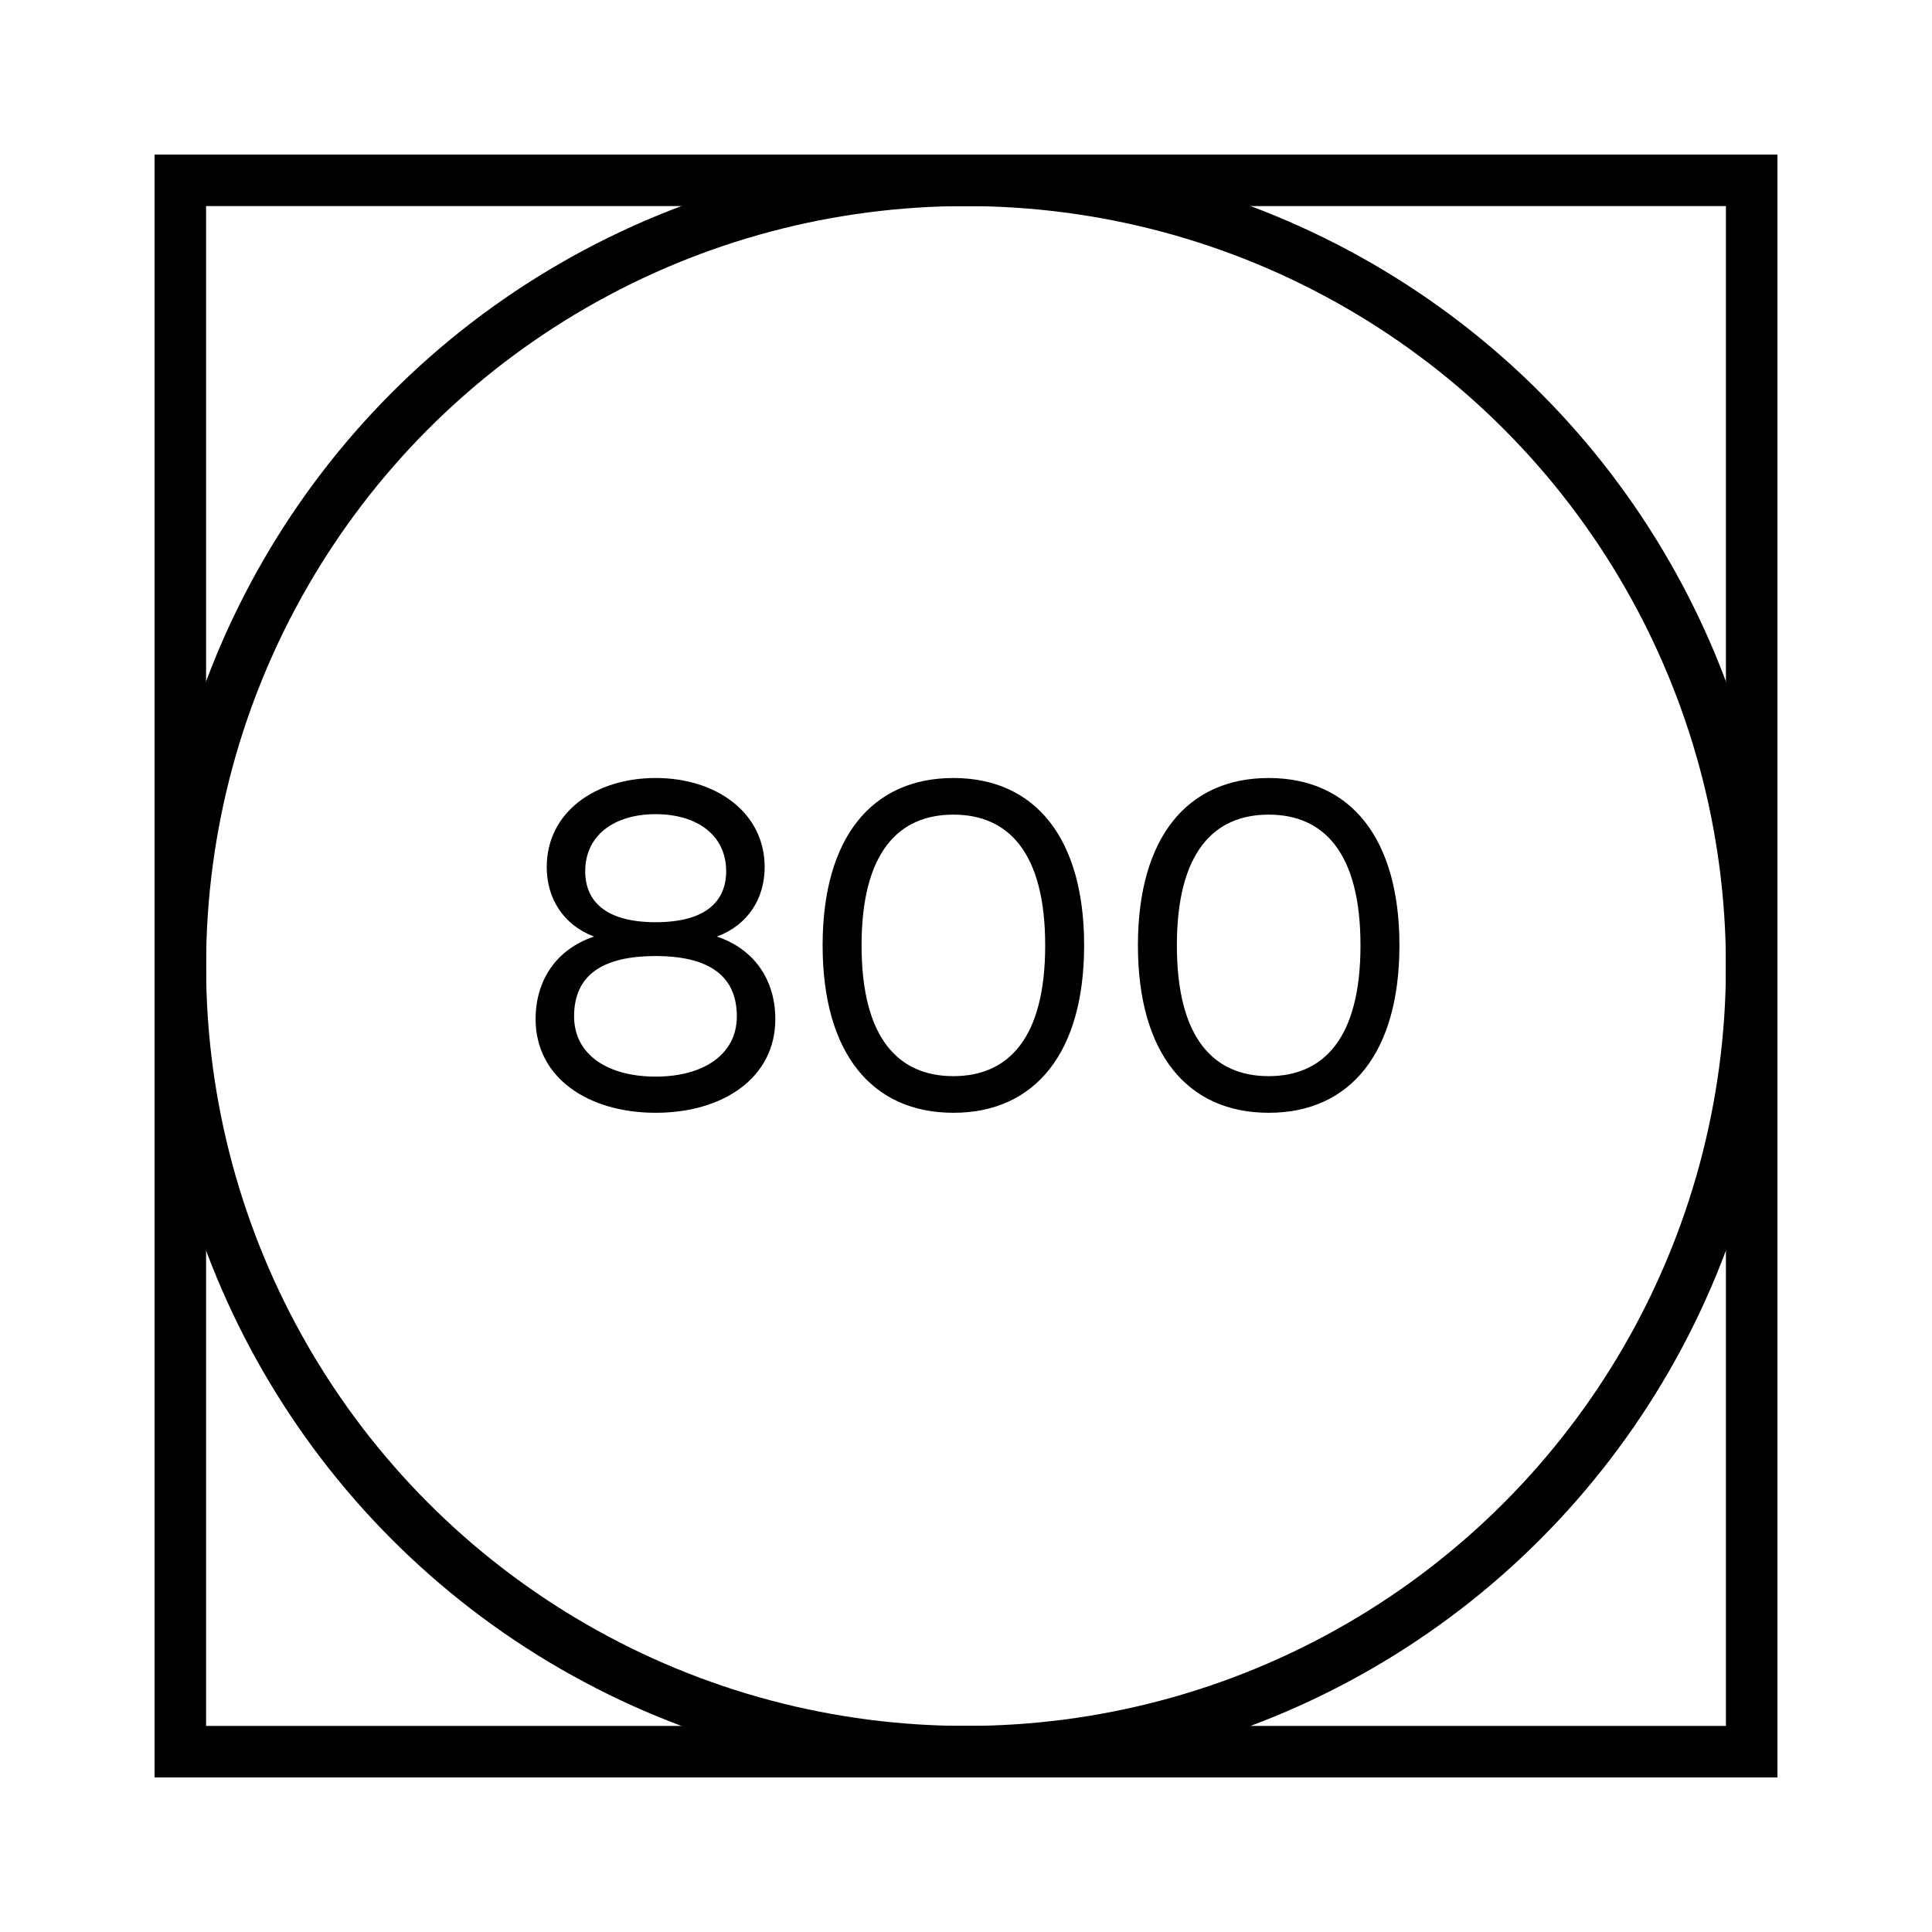
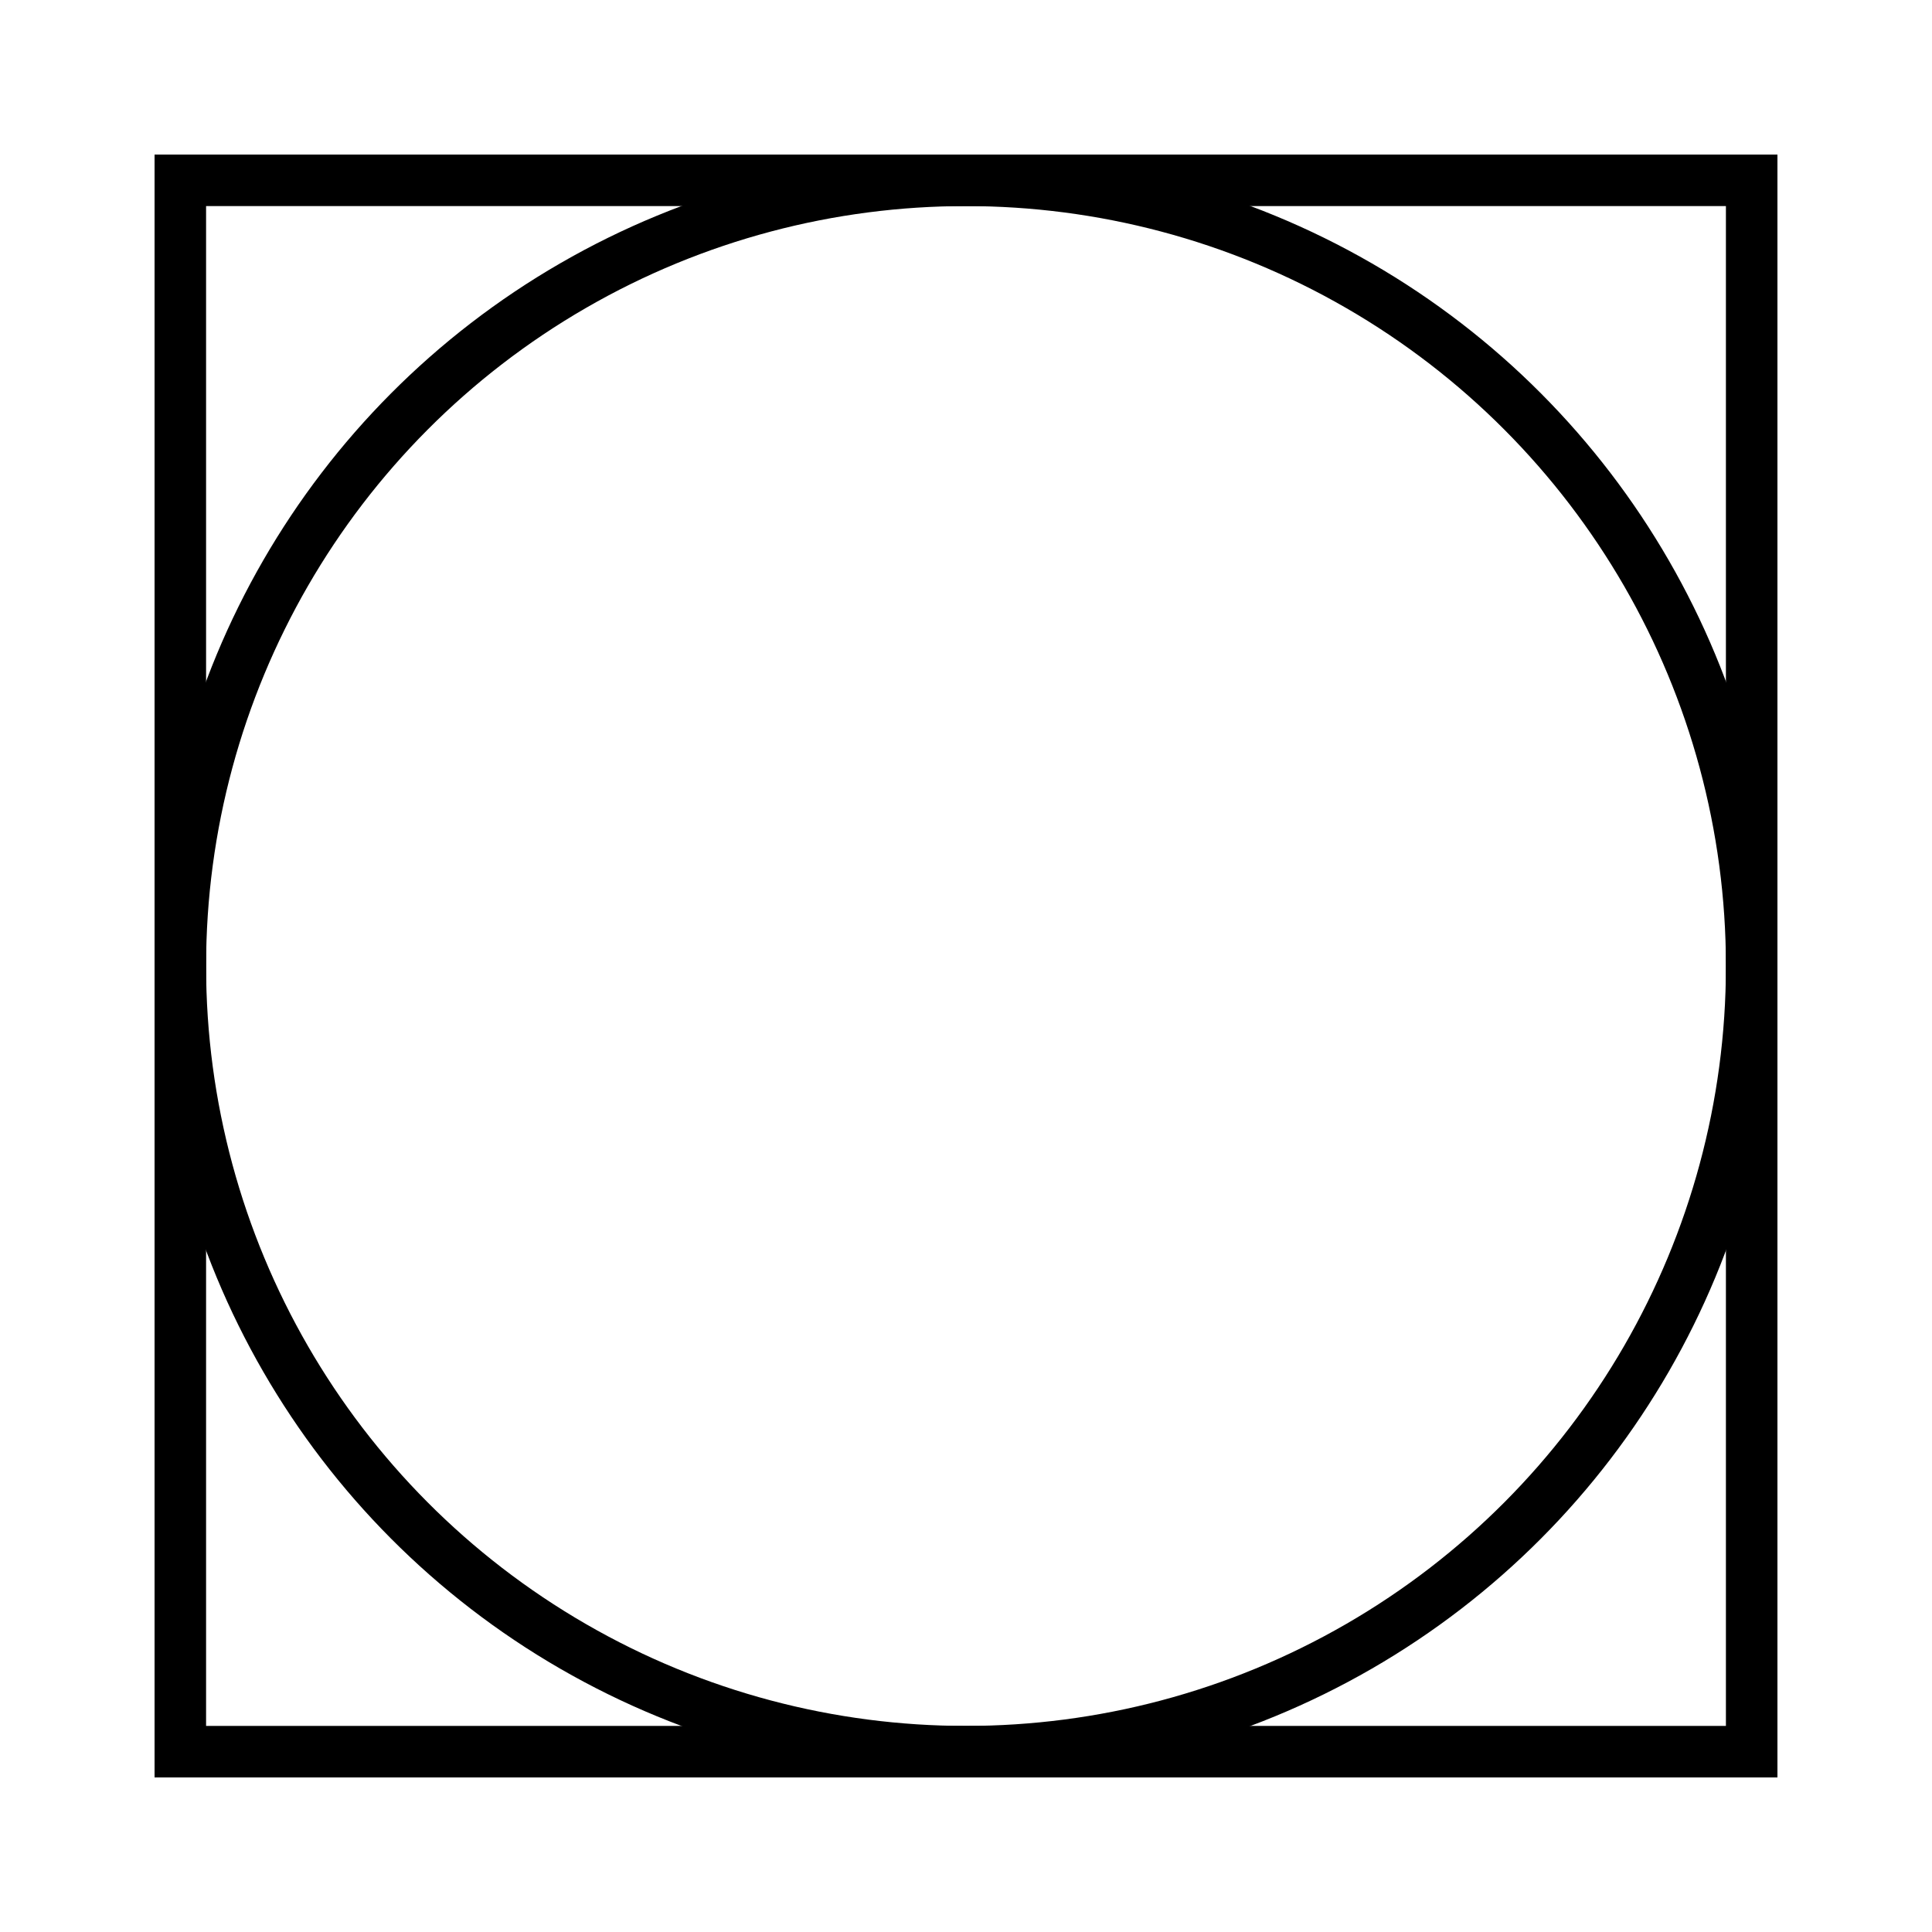
<svg xmlns="http://www.w3.org/2000/svg" width="75px" height="75px" viewBox="0 0 75 75" version="1.1">
  <title>icon-tumble-dry-800</title>
  <g id="icon-tumble-dry-800" stroke="none" stroke-width="1" fill="none" fill-rule="evenodd">
    <rect id="Rectangle" stroke="#000000" stroke-width="2" x="7" y="7" width="61" height="61" />
    <circle id="Oval" stroke="#000000" stroke-width="2" cx="37.5" cy="37.5" r="30.5" />
-     <path d="M25.454,43.198 C28.064,43.198 30.098,41.848 30.098,39.562 C30.098,38.05 29.288,36.844 27.83,36.358 C29.036,35.908 29.684,34.882 29.684,33.658 C29.684,31.552 27.812,30.202 25.454,30.202 C23.078,30.202 21.224,31.552 21.224,33.658 C21.224,34.882 21.872,35.908 23.06,36.358 C21.602,36.844 20.792,38.05 20.792,39.562 C20.792,41.848 22.844,43.198 25.454,43.198 Z M25.454,35.8 C23.492,35.8 22.718,34.972 22.718,33.82 C22.718,32.434 23.834,31.606 25.454,31.606 C27.074,31.606 28.19,32.434 28.19,33.82 C28.19,34.972 27.416,35.8 25.454,35.8 Z M25.454,41.794 C23.6,41.794 22.286,40.948 22.286,39.454 C22.286,37.87 23.366,37.114 25.454,37.114 C27.506,37.114 28.604,37.87 28.604,39.454 C28.604,40.948 27.29,41.794 25.454,41.794 Z M37.01,43.198 C40.214,43.198 42.086,40.822 42.086,36.7 C42.086,32.578 40.214,30.202 37.01,30.202 C33.842,30.202 31.934,32.524 31.934,36.7 C31.934,40.876 33.842,43.198 37.01,43.198 Z M37.01,41.776 C34.886,41.776 33.446,40.318 33.446,36.7 C33.446,33.082 34.886,31.624 37.01,31.624 C39.134,31.624 40.574,33.082 40.574,36.7 C40.574,40.318 39.134,41.776 37.01,41.776 Z M49.25,43.198 C52.454,43.198 54.326,40.822 54.326,36.7 C54.326,32.578 52.454,30.202 49.25,30.202 C46.082,30.202 44.174,32.524 44.174,36.7 C44.174,40.876 46.082,43.198 49.25,43.198 Z M49.25,41.776 C47.126,41.776 45.686,40.318 45.686,36.7 C45.686,33.082 47.126,31.624 49.25,31.624 C51.374,31.624 52.814,33.082 52.814,36.7 C52.814,40.318 51.374,41.776 49.25,41.776 Z" id="800" fill="#000000" fill-rule="nonzero" />
  </g>
</svg>